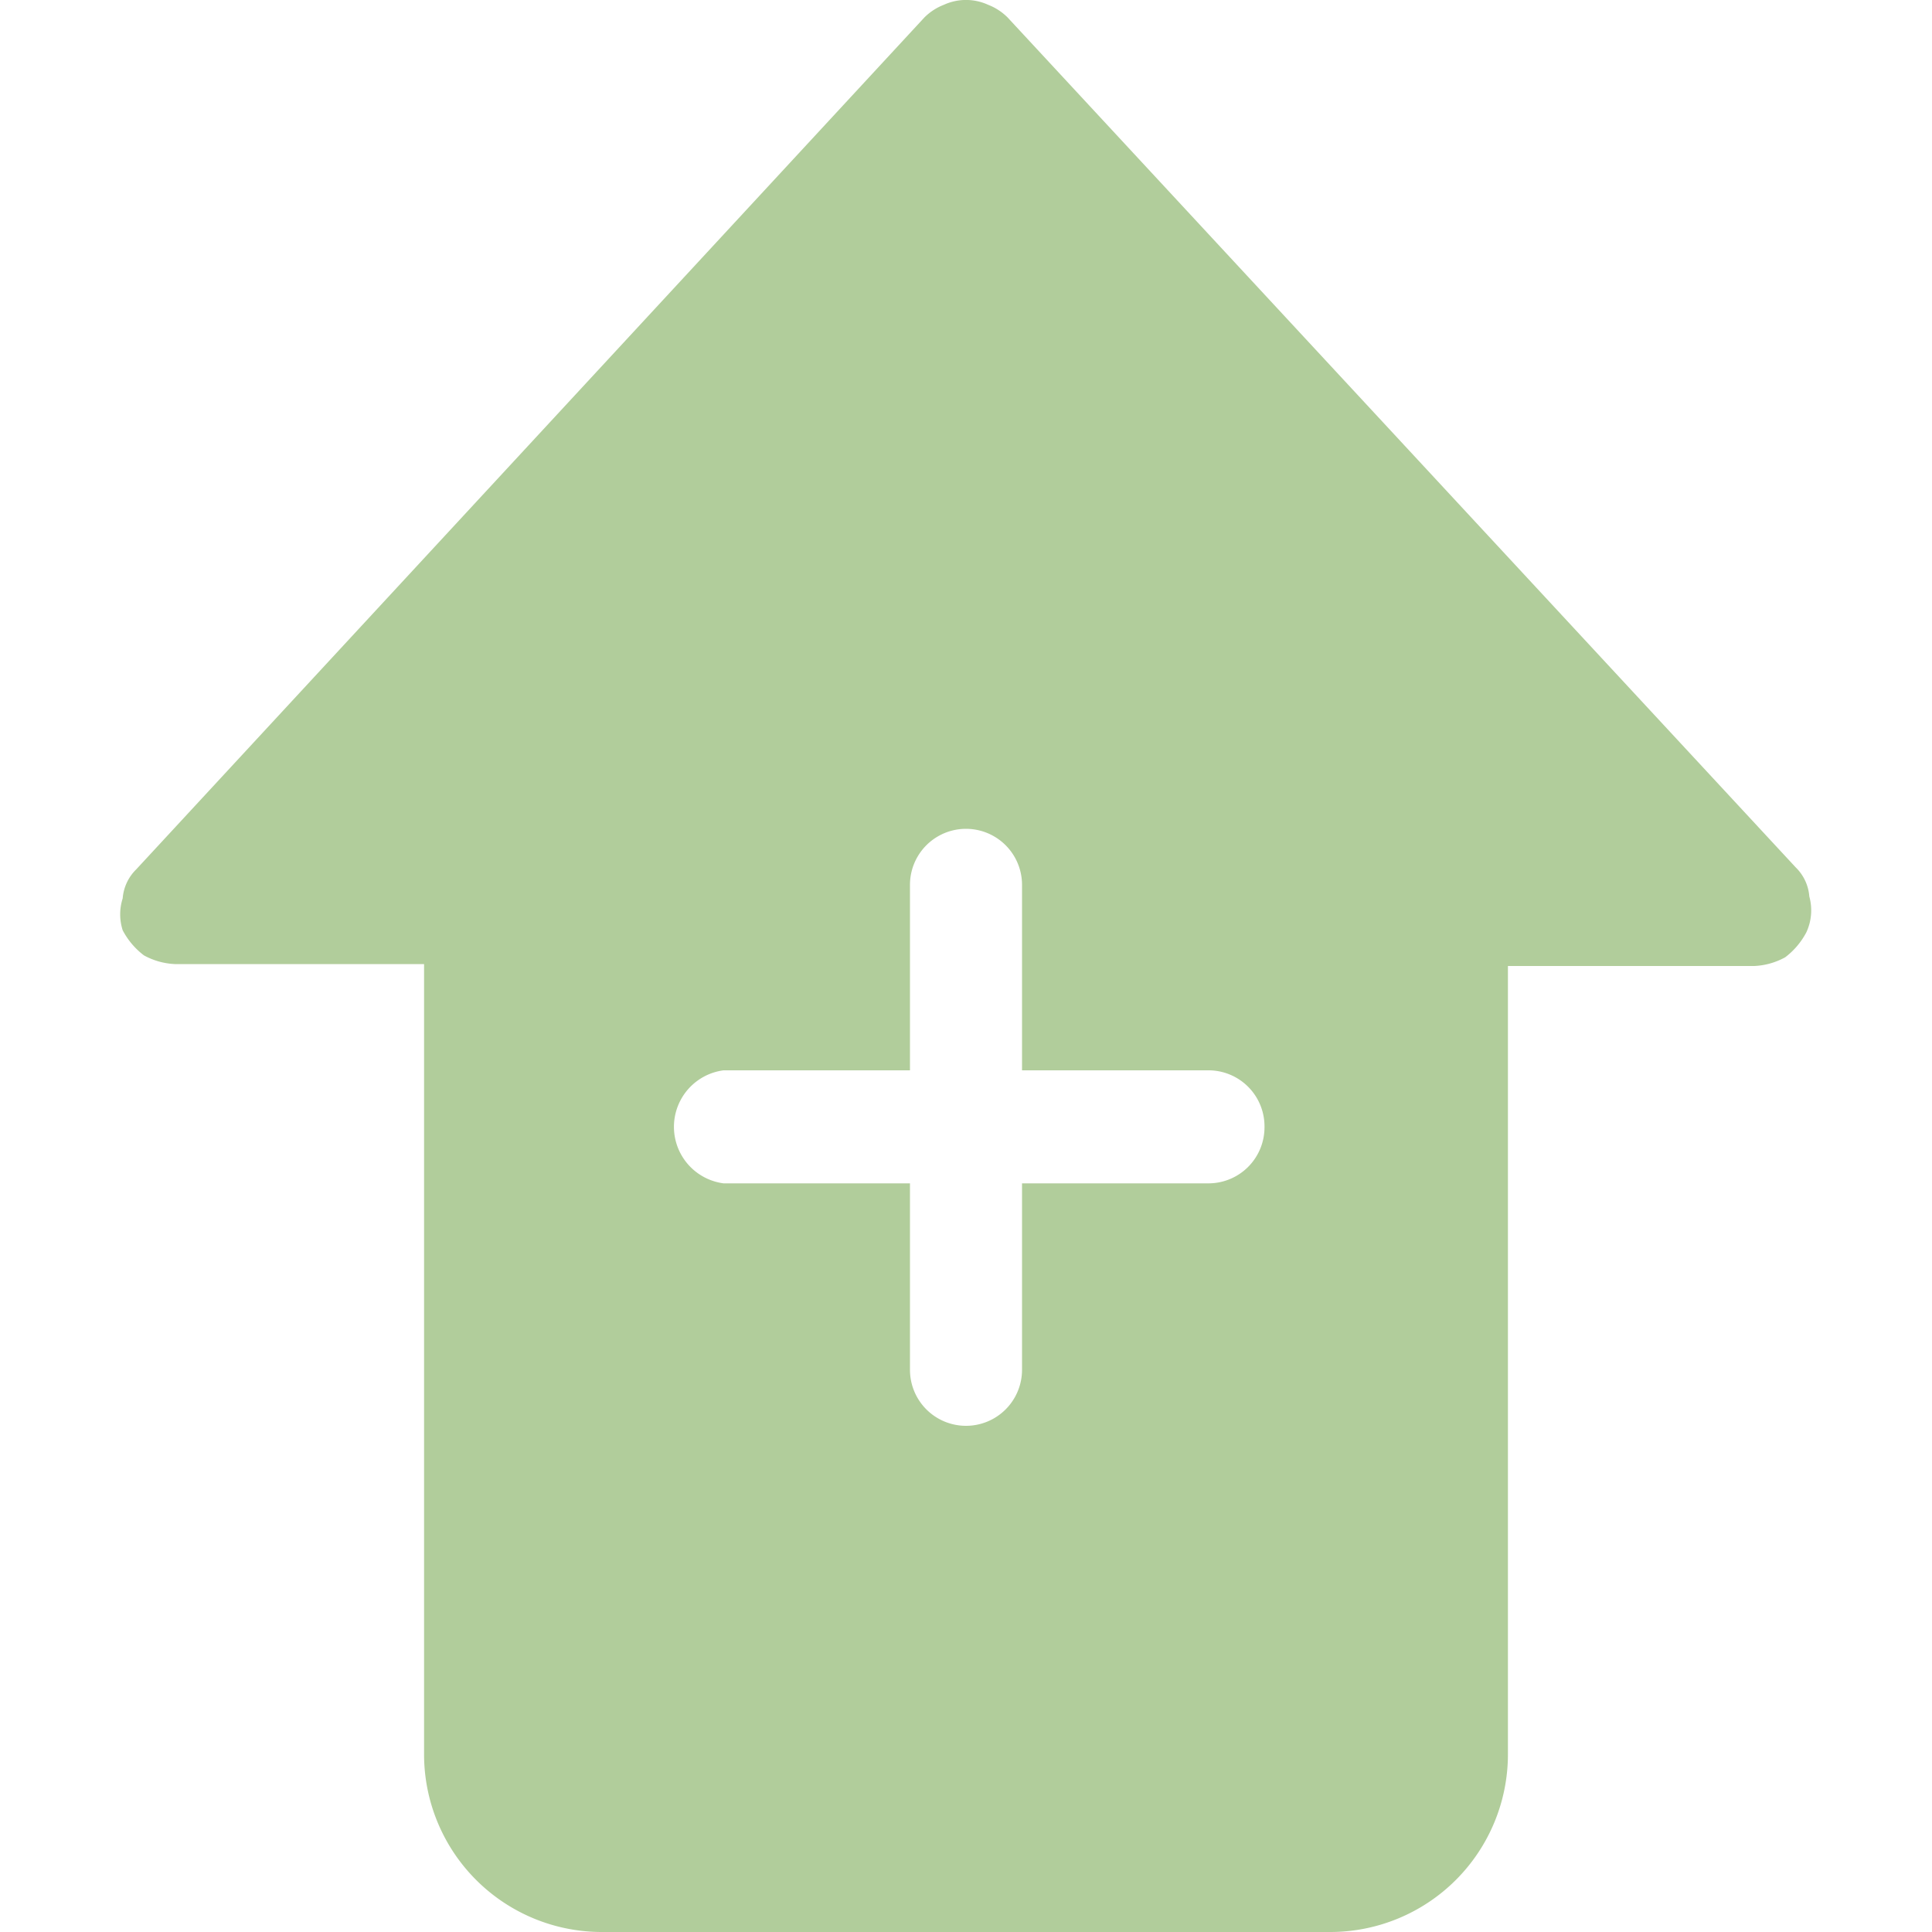
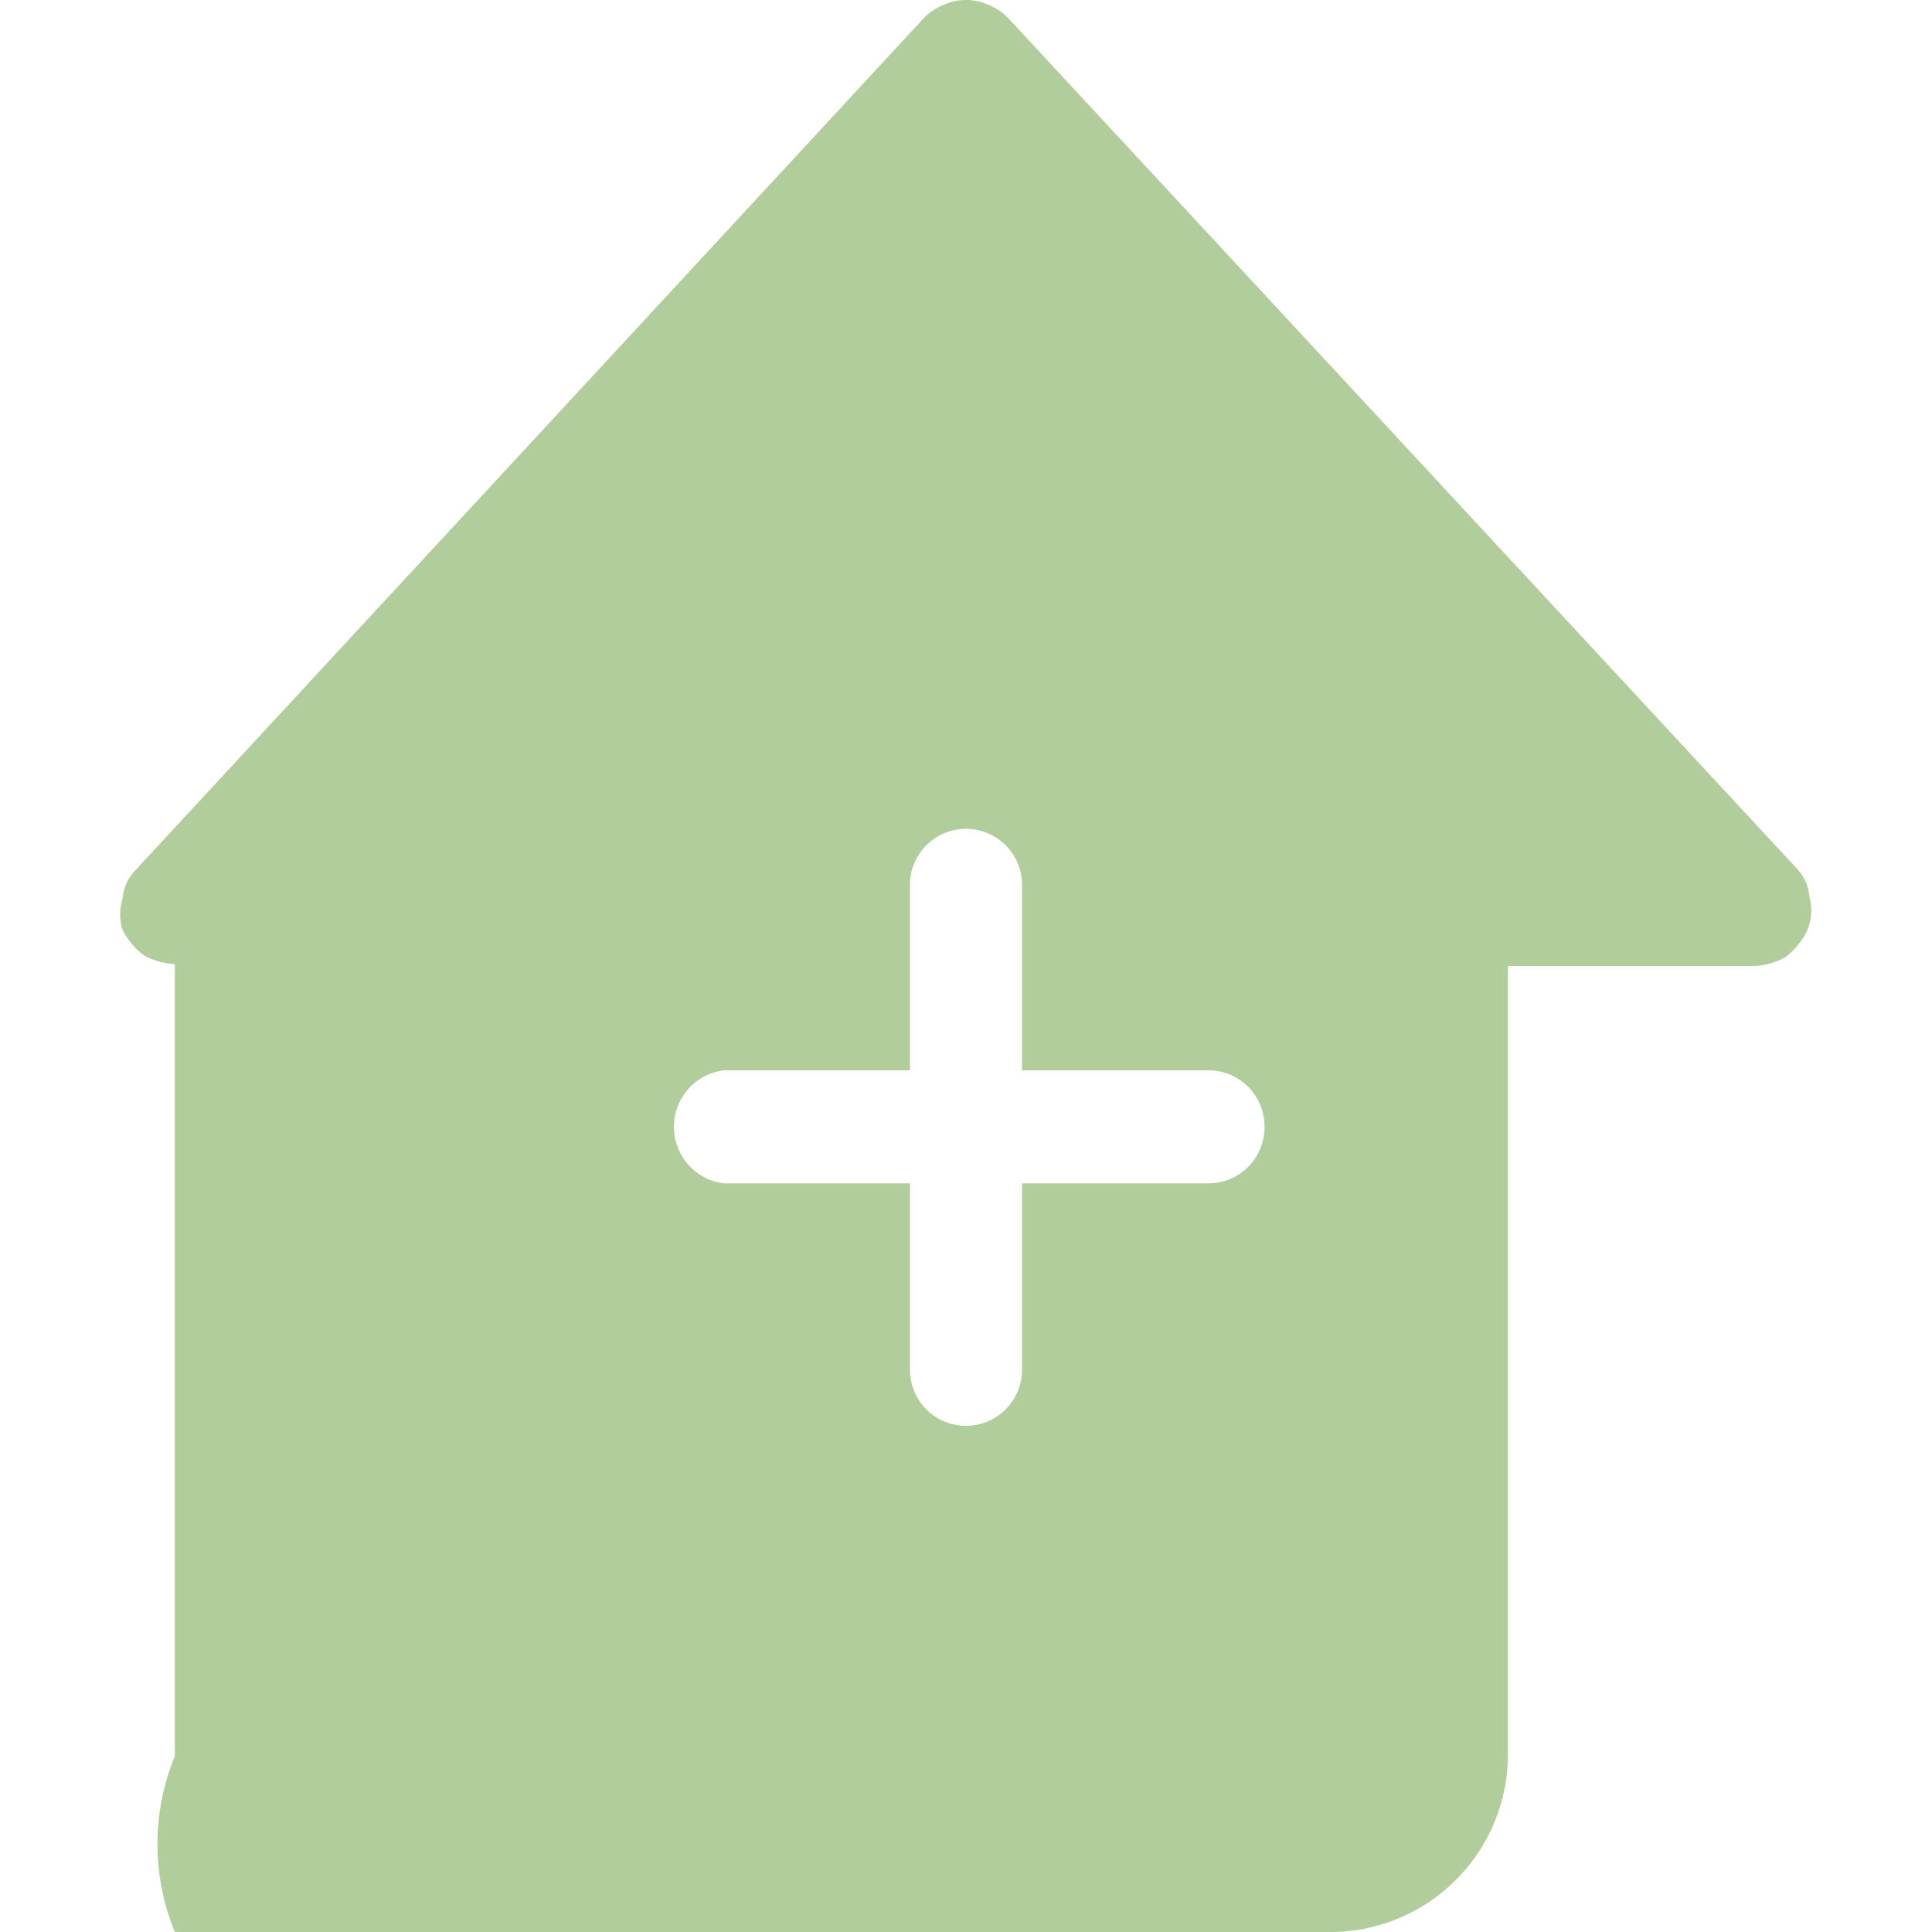
<svg xmlns="http://www.w3.org/2000/svg" id="katman_1" data-name="katman 1" width="20" height="20" viewBox="0 0 20 20">
  <defs>
    <style>.cls-1{fill:#b1cd9b;}</style>
  </defs>
-   <path class="cls-1" d="M18.73,9.28a.47.47,0,0,0-.14-.3L10.43.18a.58.58,0,0,0-.2-.13.55.55,0,0,0-.46,0,.58.58,0,0,0-.2.13L1.41,9a.47.47,0,0,0-.14.3.54.54,0,0,0,0,.33.78.78,0,0,0,.22.26.73.73,0,0,0,.32.09H4.39v8.2A1.84,1.84,0,0,0,6.23,20h7.54a1.84,1.84,0,0,0,1.84-1.84V10h2.55a.73.73,0,0,0,.32-.09.78.78,0,0,0,.22-.26A.54.54,0,0,0,18.73,9.28Zm-5.64,2.39a.58.58,0,0,1-.58.58H10.58v1.93a.58.58,0,0,1-1.16,0V12.25H7.49a.59.59,0,0,1,0-1.17H9.42V9.16a.58.58,0,1,1,1.16,0v1.92h1.93A.58.58,0,0,1,13.09,11.67Z" />
+   <path class="cls-1" d="M18.73,9.28a.47.47,0,0,0-.14-.3L10.43.18a.58.58,0,0,0-.2-.13.55.55,0,0,0-.46,0,.58.58,0,0,0-.2.13L1.41,9a.47.47,0,0,0-.14.3.54.54,0,0,0,0,.33.78.78,0,0,0,.22.26.73.73,0,0,0,.32.09v8.2A1.84,1.84,0,0,0,6.23,20h7.54a1.84,1.84,0,0,0,1.84-1.84V10h2.55a.73.73,0,0,0,.32-.09.78.78,0,0,0,.22-.26A.54.54,0,0,0,18.73,9.28Zm-5.64,2.39a.58.58,0,0,1-.58.58H10.58v1.93a.58.58,0,0,1-1.16,0V12.25H7.49a.59.59,0,0,1,0-1.17H9.42V9.16a.58.58,0,1,1,1.16,0v1.92h1.93A.58.58,0,0,1,13.09,11.67Z" />
</svg>